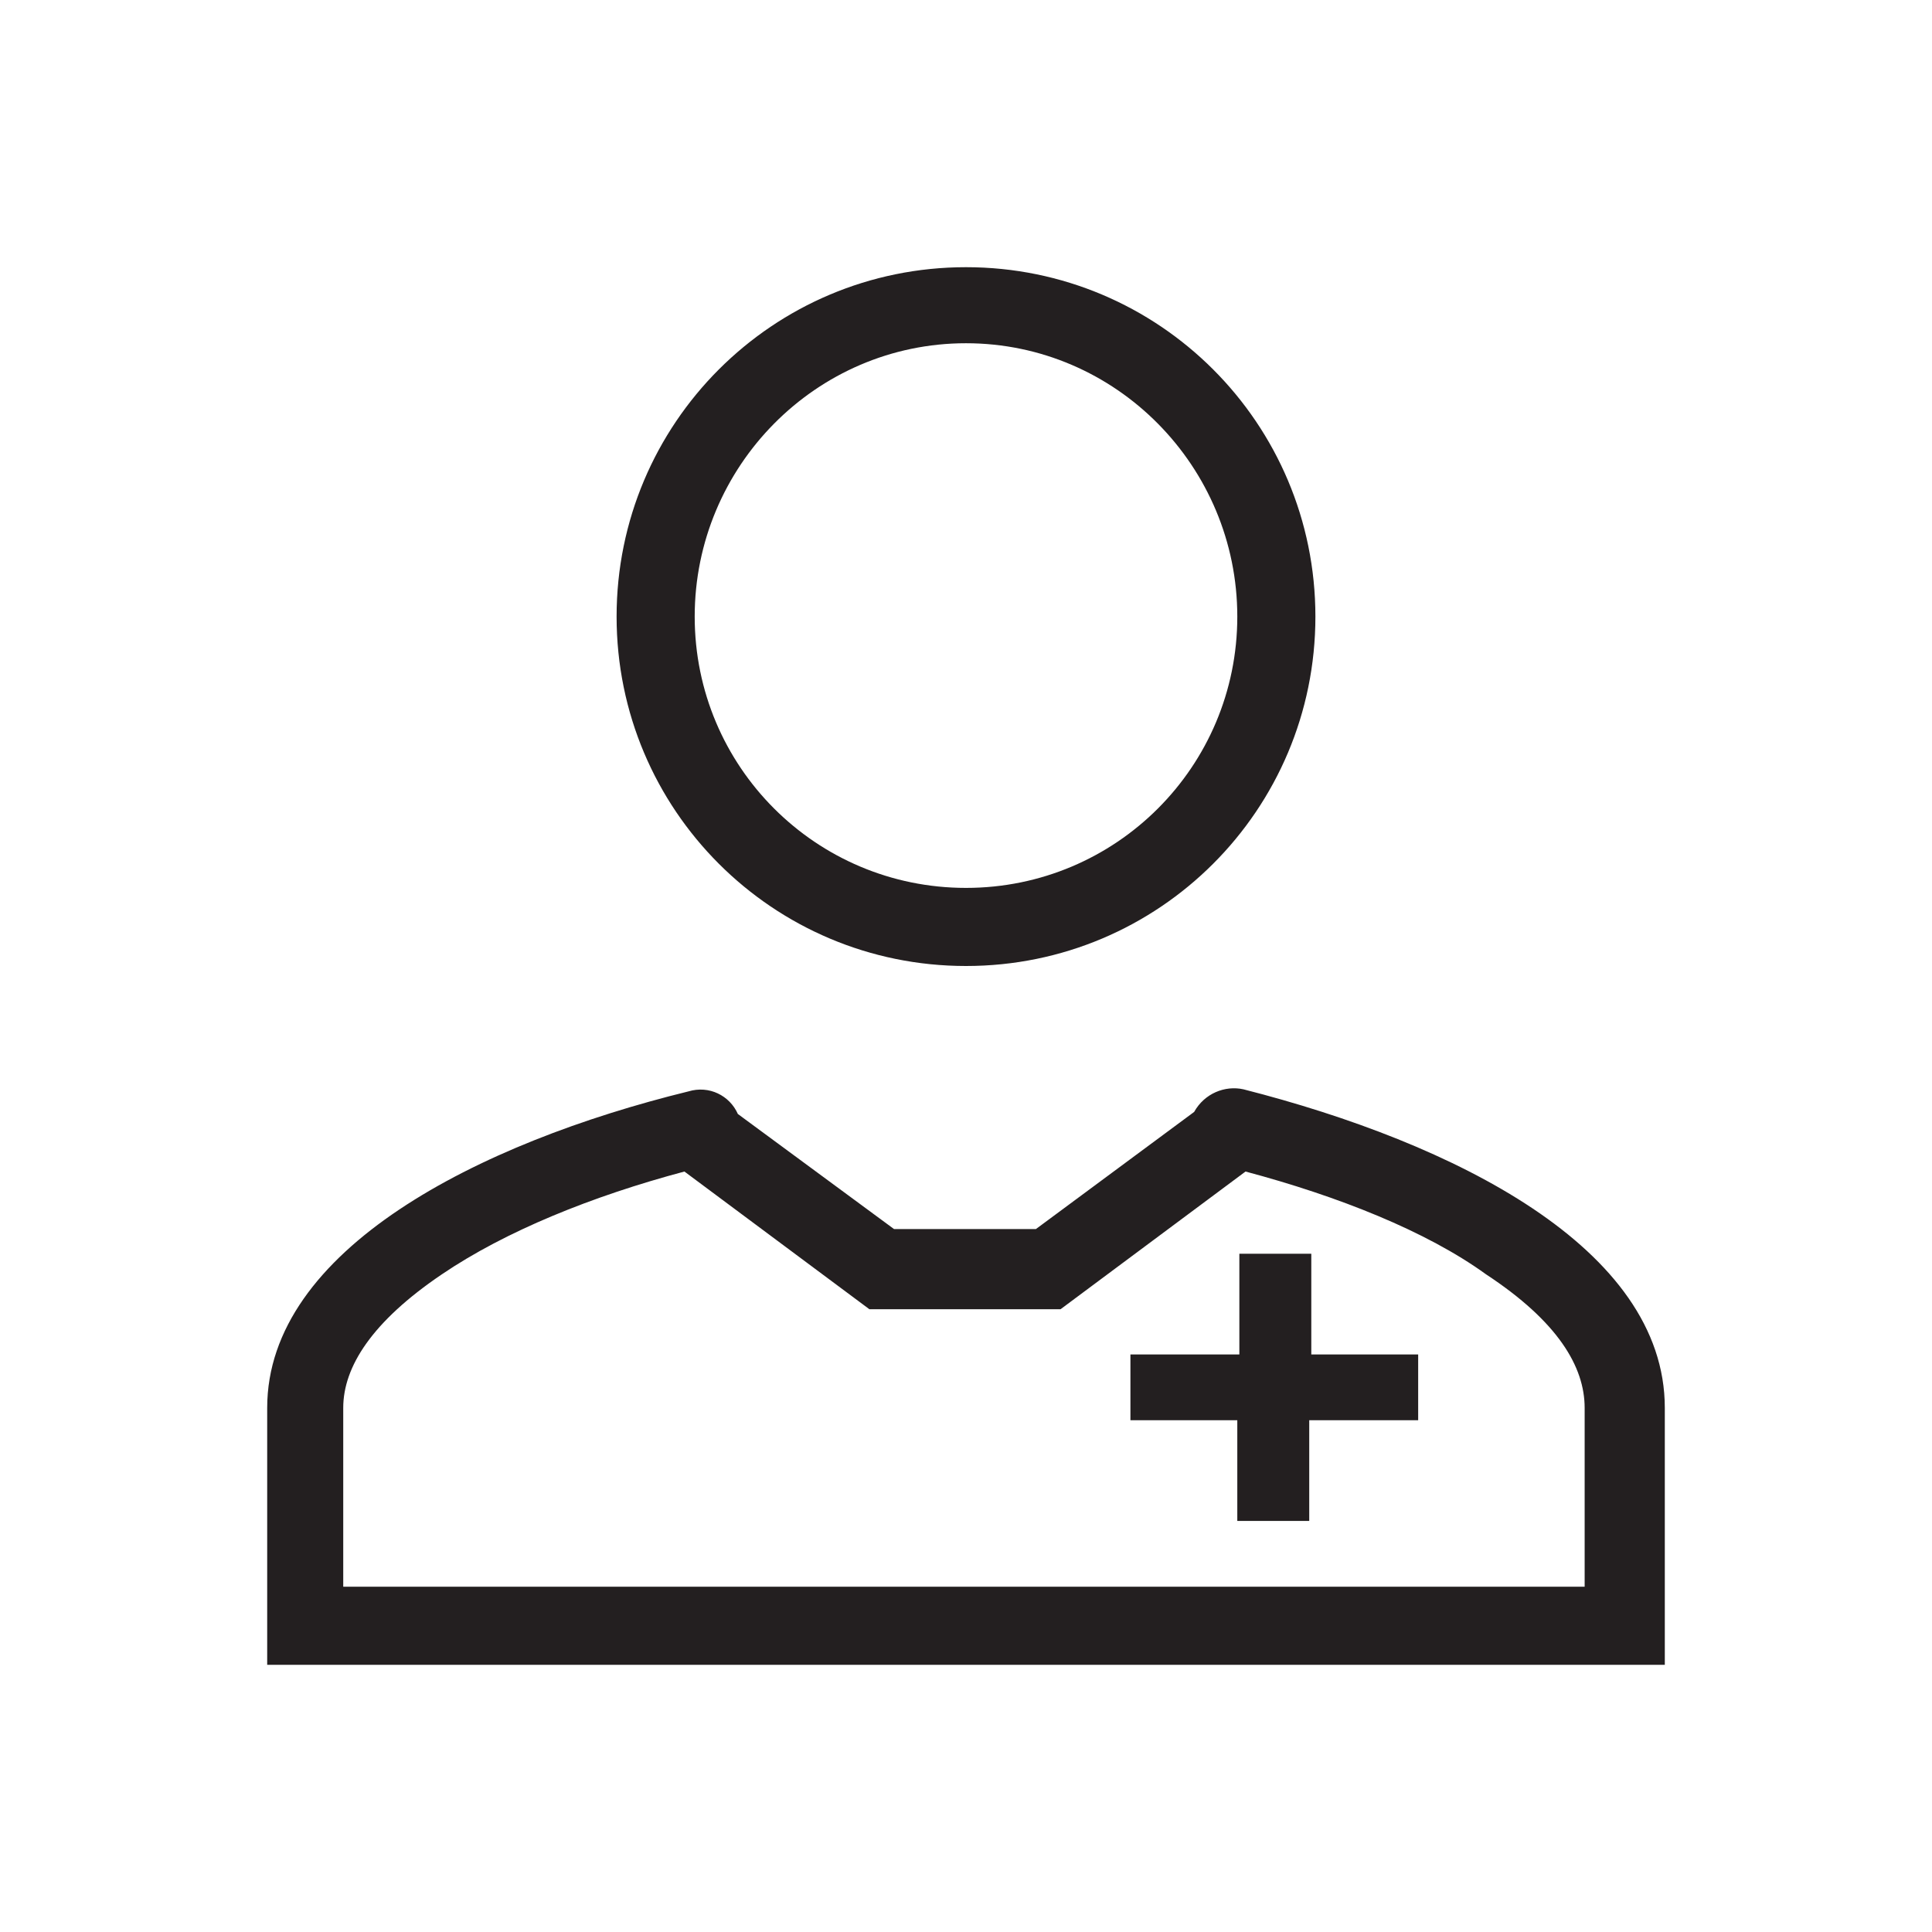
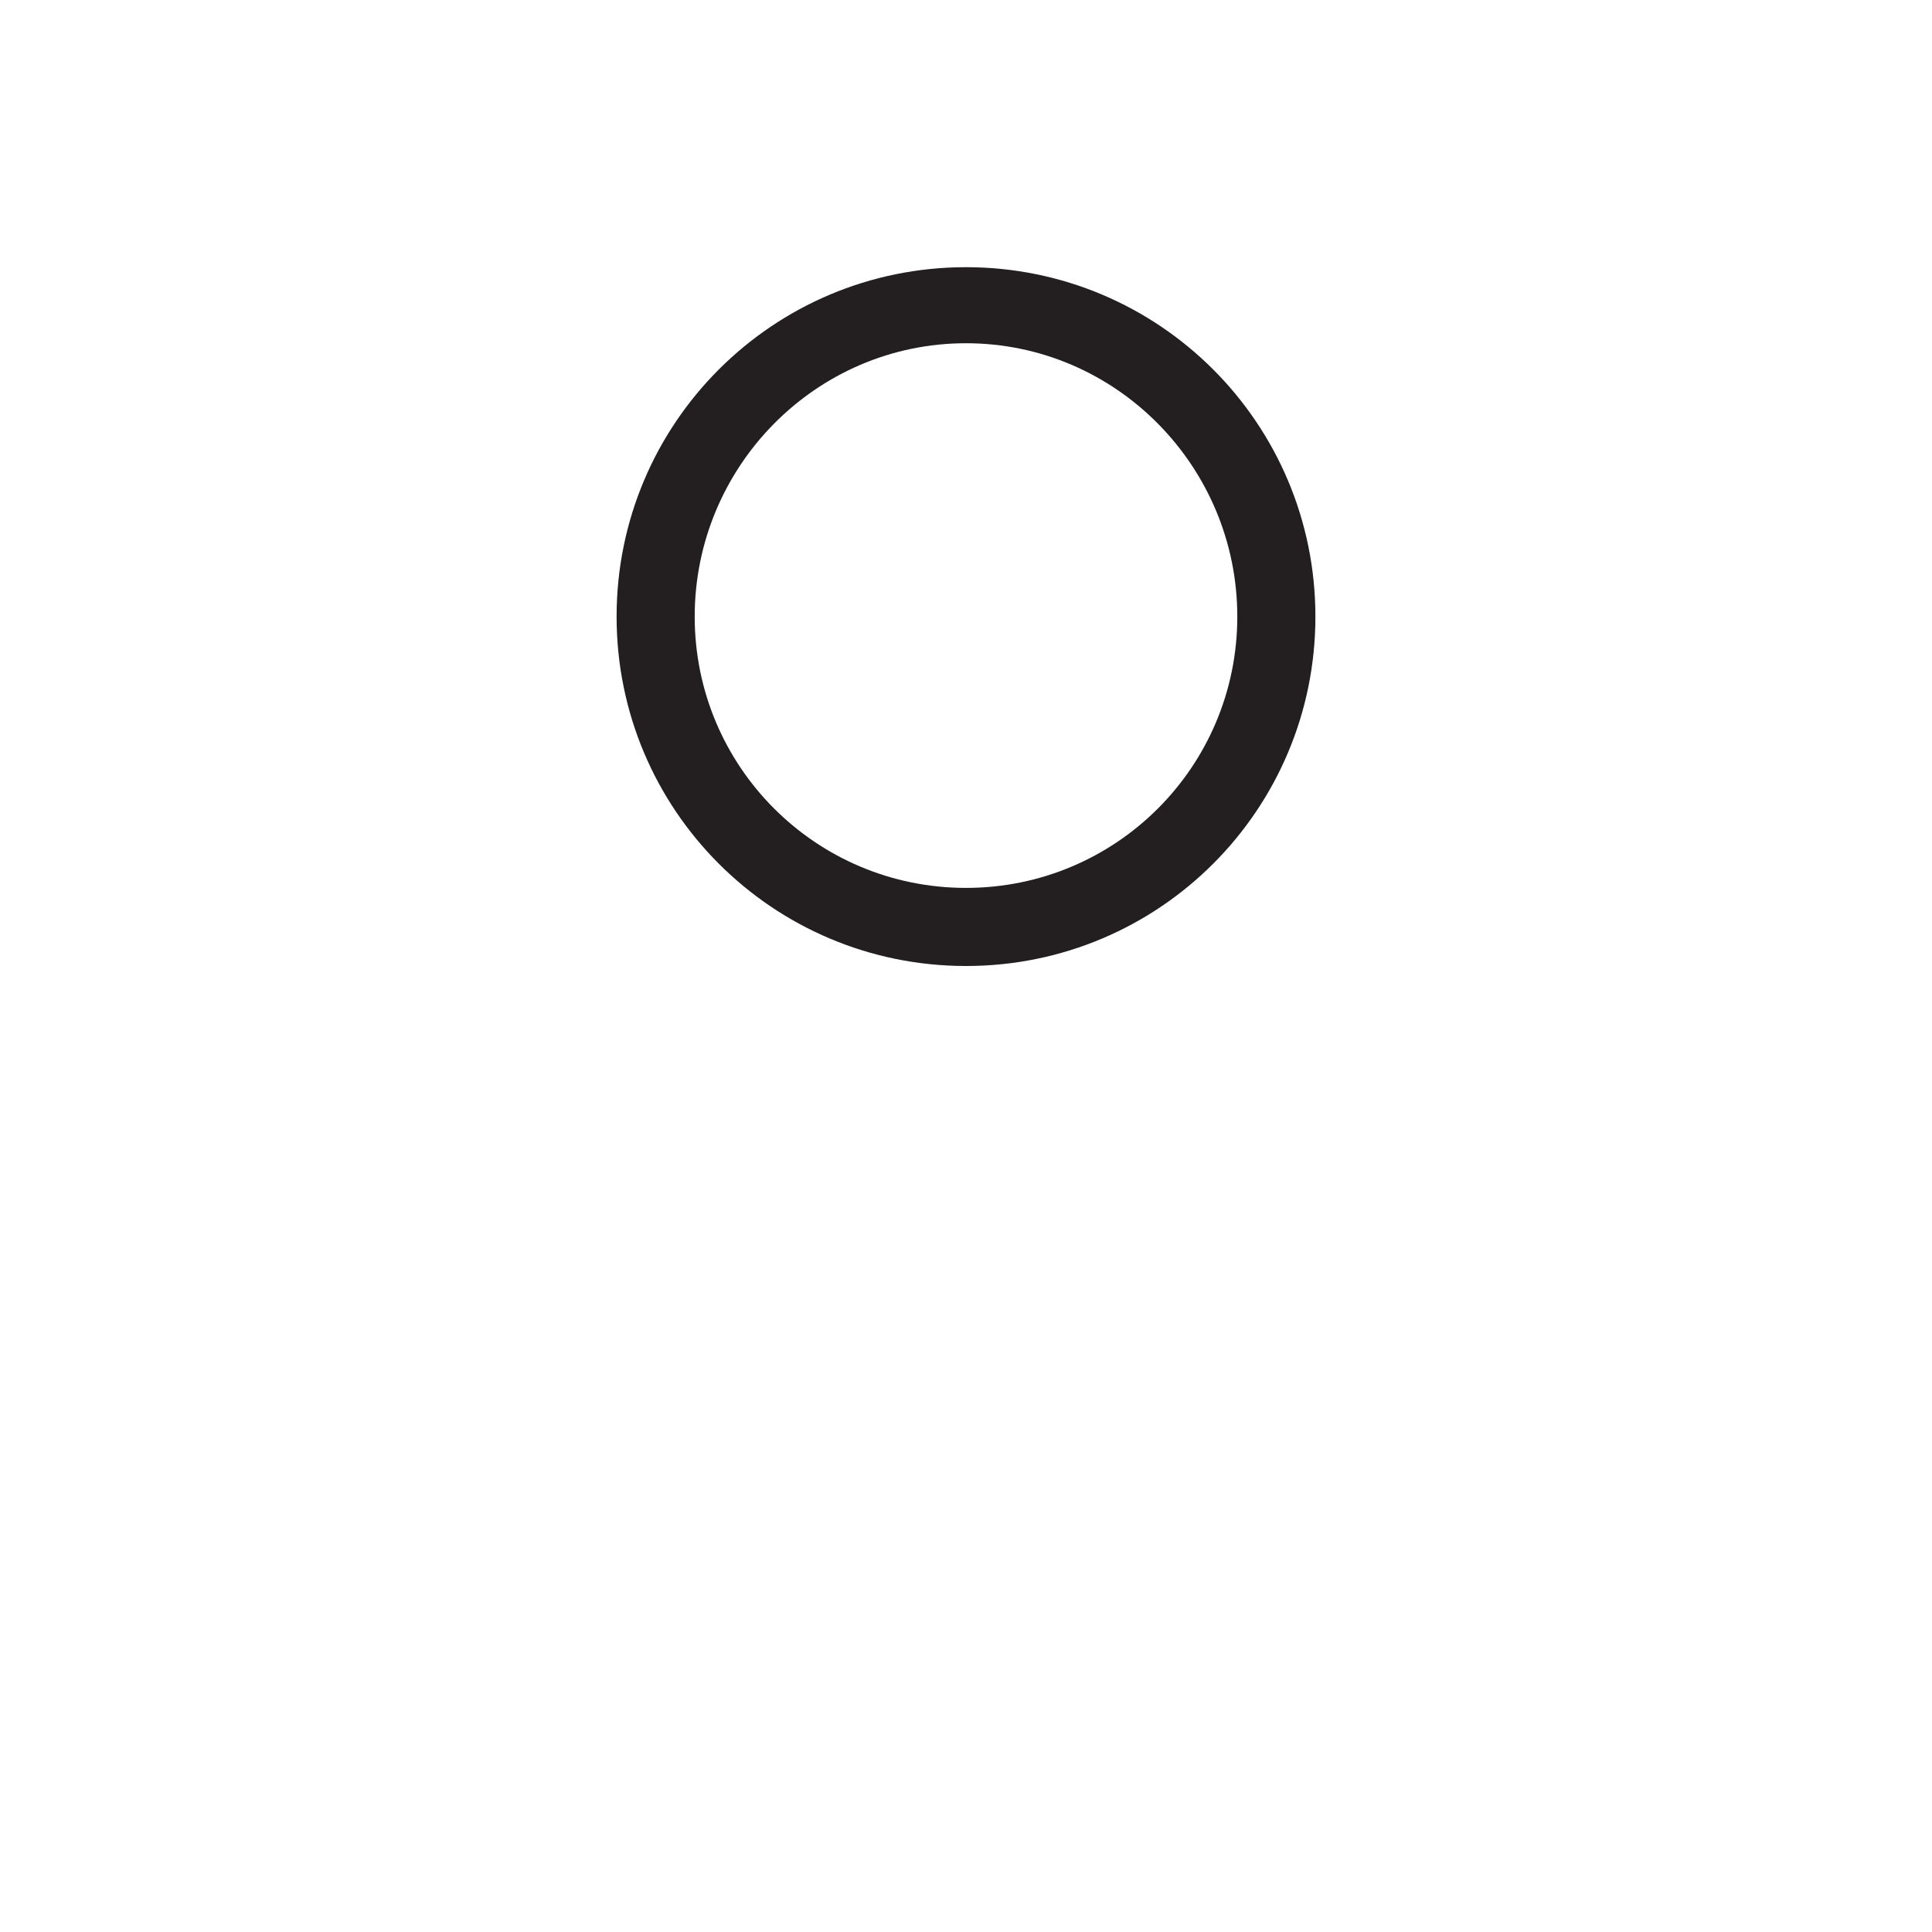
<svg xmlns="http://www.w3.org/2000/svg" version="1.1" id="Layer_1" x="0px" y="0px" viewBox="0 0 94 94" style="enable-background:new 0 0 94 94;" xml:space="preserve">
  <style type="text/css">
	.st0{fill-rule:evenodd;clip-rule:evenodd;fill:#231F20;}
</style>
  <path class="st0" d="M47,43.2c7.3,0,13.2-5.9,13.2-13.2c0-7.3-5.9-13.3-13.2-13.3S33.8,22.7,33.8,30C33.8,37.3,39.7,43.2,47,43.2z   M64,30c0,9.4-7.6,17-17,17s-17-7.6-17-17c0-9.4,7.6-17,17-17S64,20.6,64,30z" />
-   <path class="st0" d="M35.9,54.2c-0.4-0.9-1.4-1.4-2.4-1.1C23.3,55.6,13,60.8,13,68.5V81h68V68.5c0-7.8-10.3-12.9-20.5-15.5  c-0.9-0.2-1.9,0.2-2.4,1.1l-7.7,5.7c-1.7,0-2.5,0-3.4,0c-0.9,0-1.7,0-3.5,0L35.9,54.2z M60.6,57l-9,6.7l-1.2,0c-1.7,0-2.5,0-3.4,0  c-0.9,0-1.7,0-3.5,0l-1.2,0l-9-6.7c-4.5,1.2-8.7,2.9-11.8,5c-3.4,2.3-4.8,4.5-4.8,6.5v8.7h60.4v-8.7c0-2-1.3-4.2-4.8-6.5  C69.4,59.9,65.1,58.2,60.6,57z" />
-   <path class="st0" d="M63.8,61h-3.5v4.9H55v3.2h5.2V74h3.5v-4.9H69v-3.2h-5.2V61z" />
</svg>